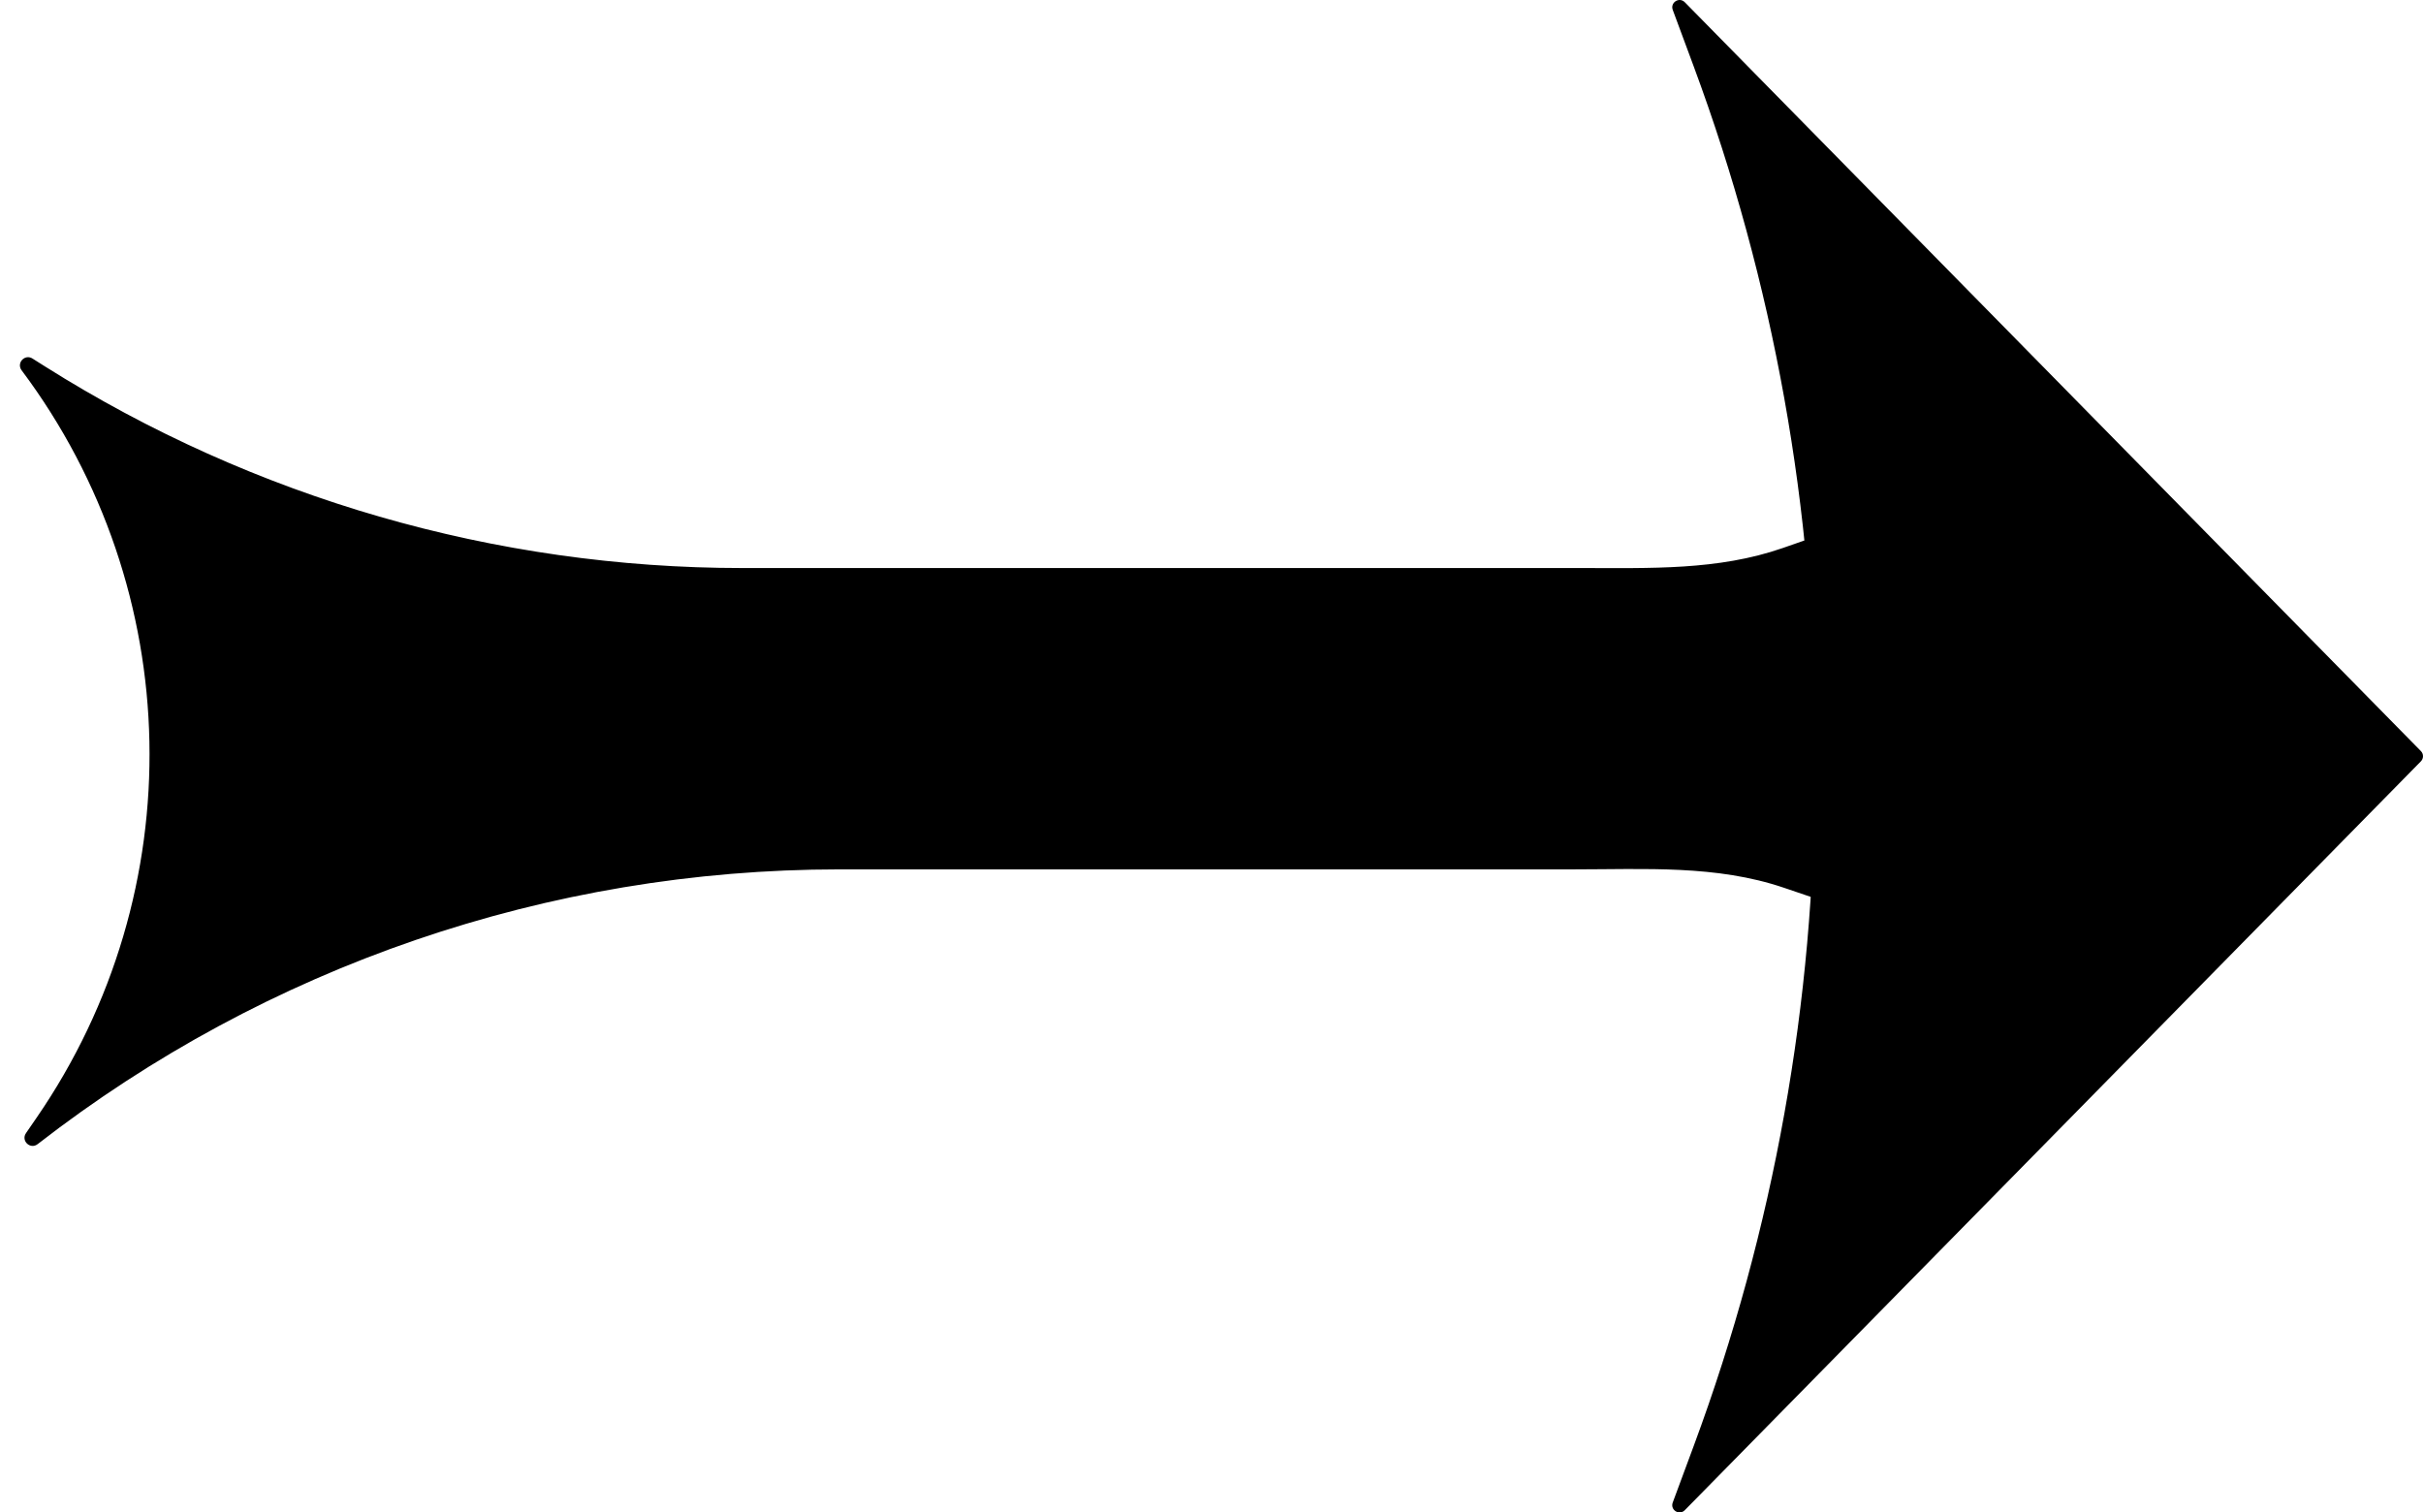
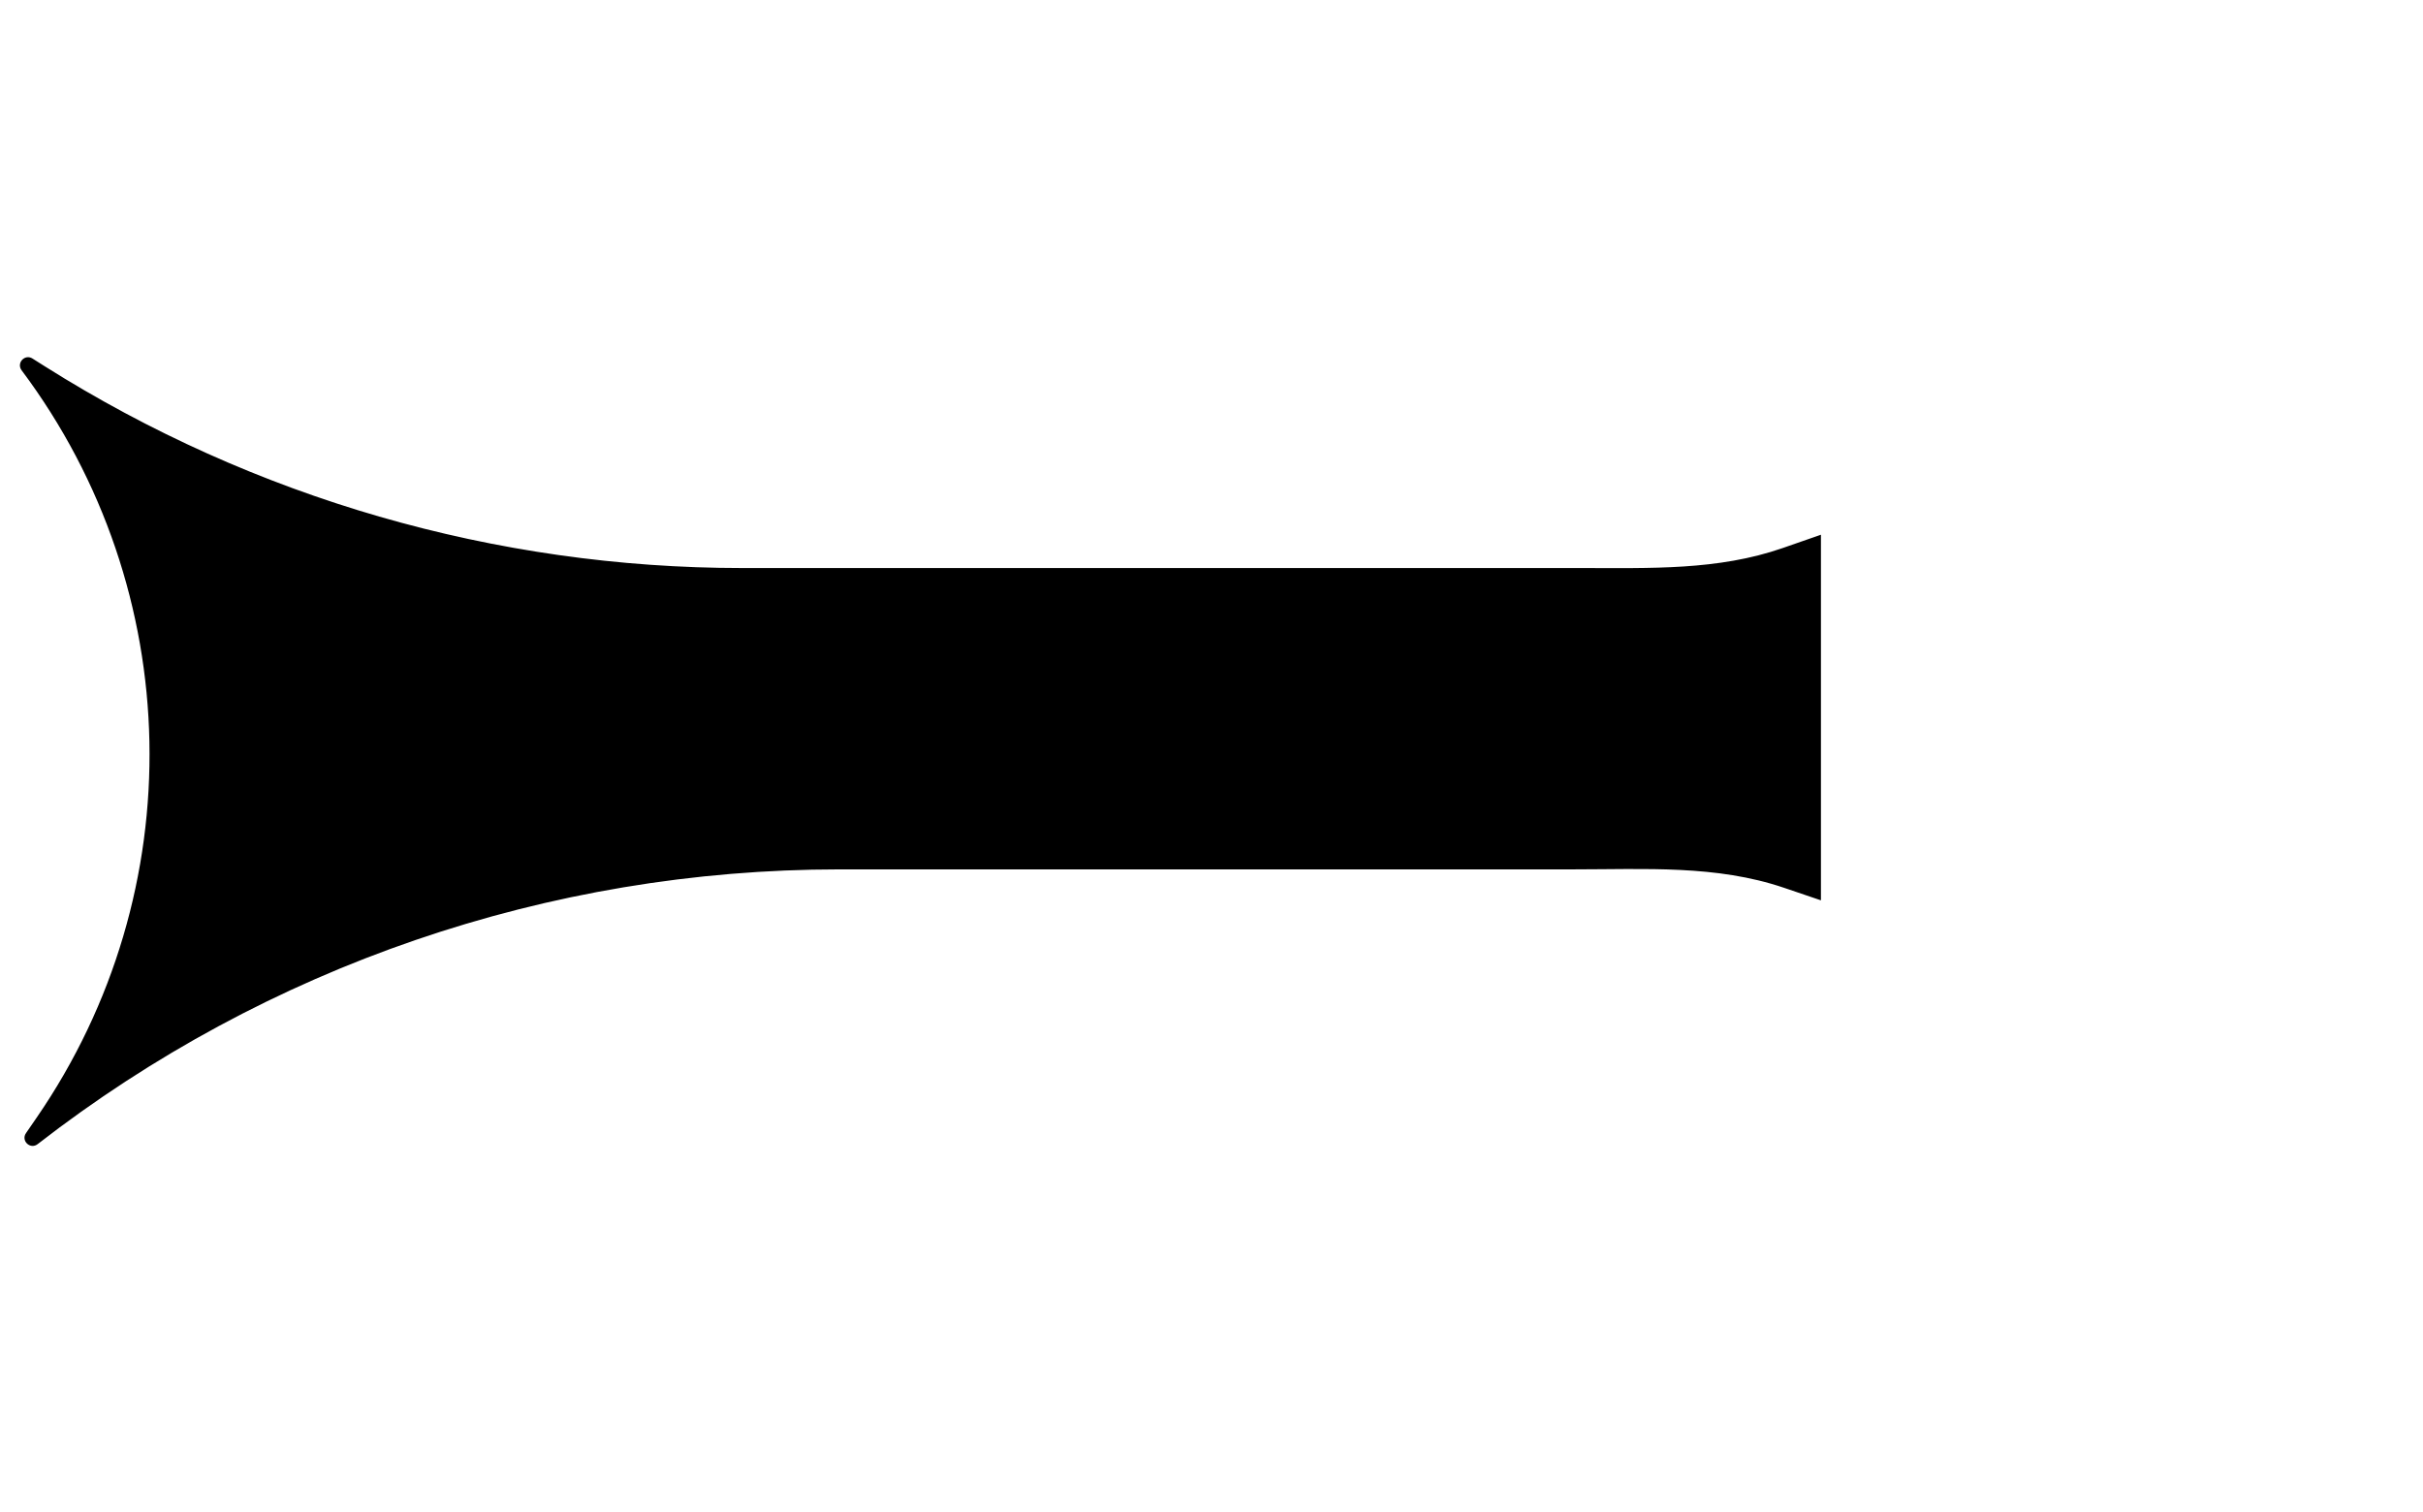
<svg xmlns="http://www.w3.org/2000/svg" id="Ebene_2" data-name="Ebene 2" viewBox="0 0 1033.33 644.99">
  <defs>
    <style>
      .cls-1 {
        stroke: #000;
        stroke-miterlimit: 10;
      }
    </style>
  </defs>
-   <path class="cls-1" d="m1032.08,320.66L718.15,1.3c-1.97-2.01-5.29.1-4.31,2.74l8.95,24.13c34.17,92.11,51.66,189.57,51.66,287.81v12.98c0,98.14-17.46,195.49-51.55,287.52l-9.07,24.47c-.98,2.64,2.34,4.75,4.31,2.74l313.94-319.37c1-1.02,1-2.65,0-3.66Z" />
  <path class="cls-1" d="m11.49,483.51c-1.92,2.79,1.58,6.1,4.25,4.02,97.73-75.9,218.11-117.28,342.23-117.28h312.97c30.63,0,61.05-1.97,90.06,7.88l15.07,5.12v-154.51l-15.65,5.45c-27.67,9.63-56.76,8.55-86.06,8.55h-357.75c-105.37,0-208.58-29.84-297.7-86.06l-5.34-3.37c-2.78-1.76-5.93,1.65-3.96,4.29h0c70.45,94.04,73.03,222.55,6.41,319.34l-4.52,6.57Z" />
</svg>